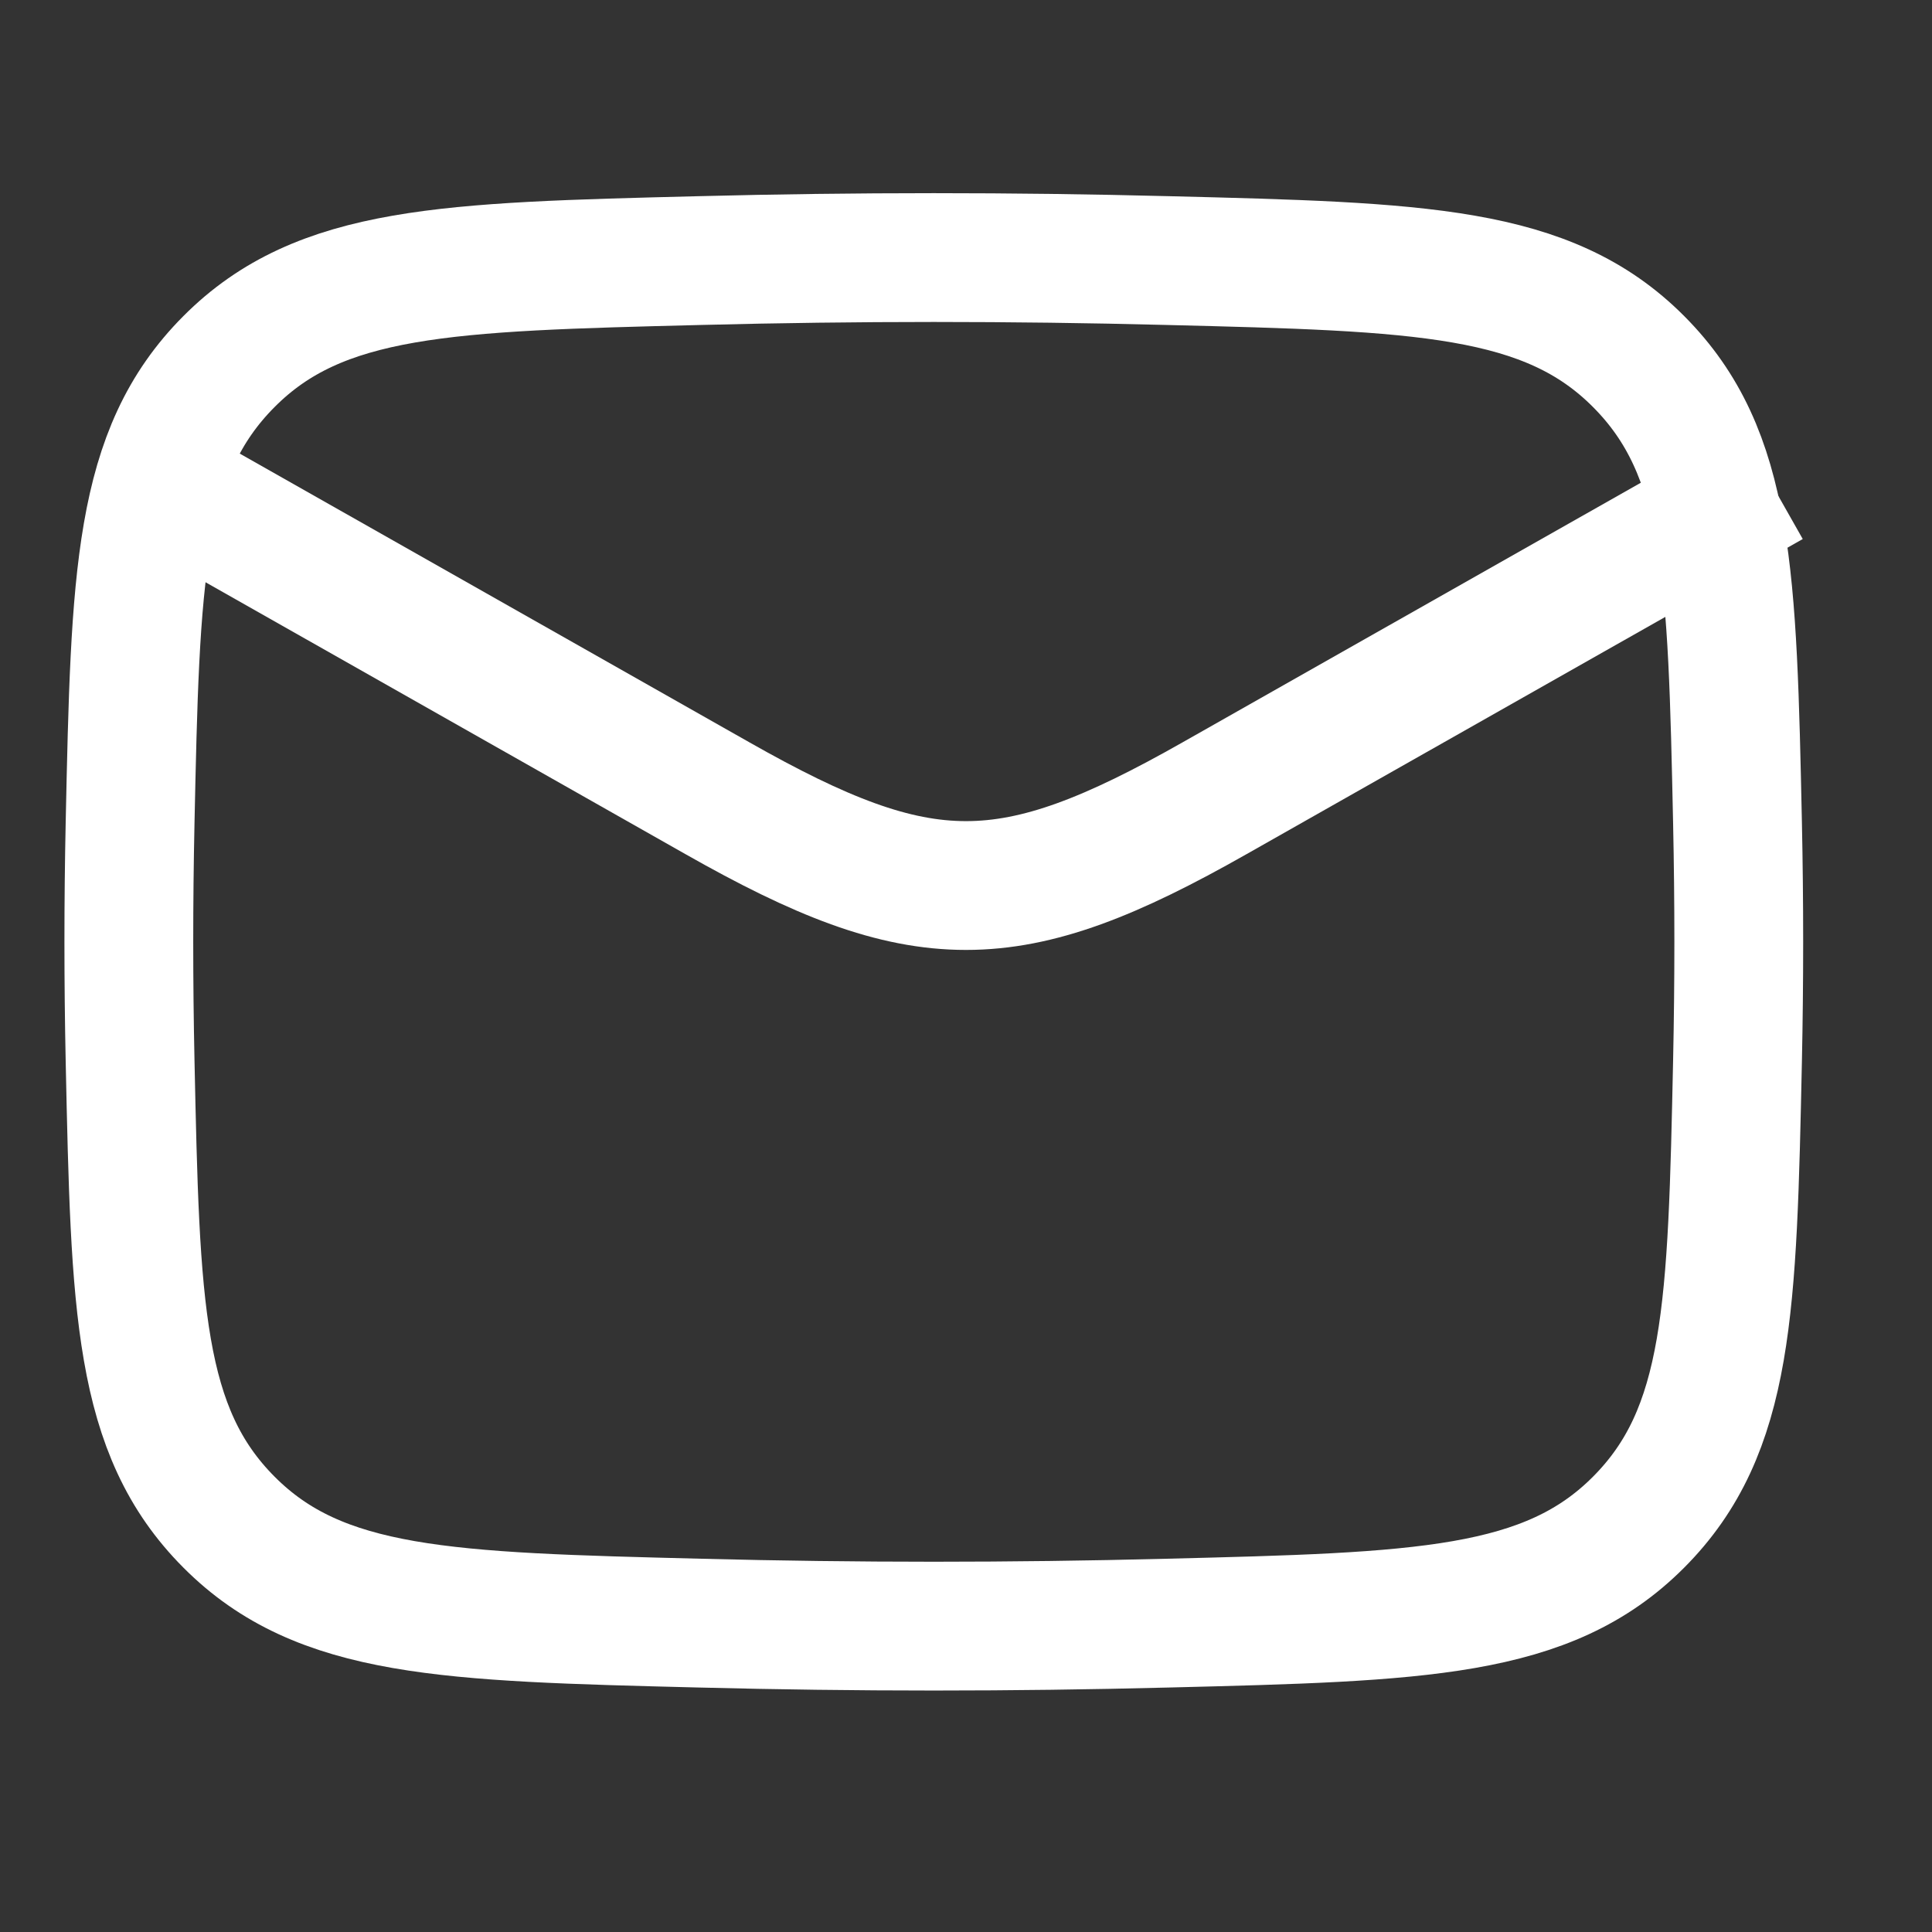
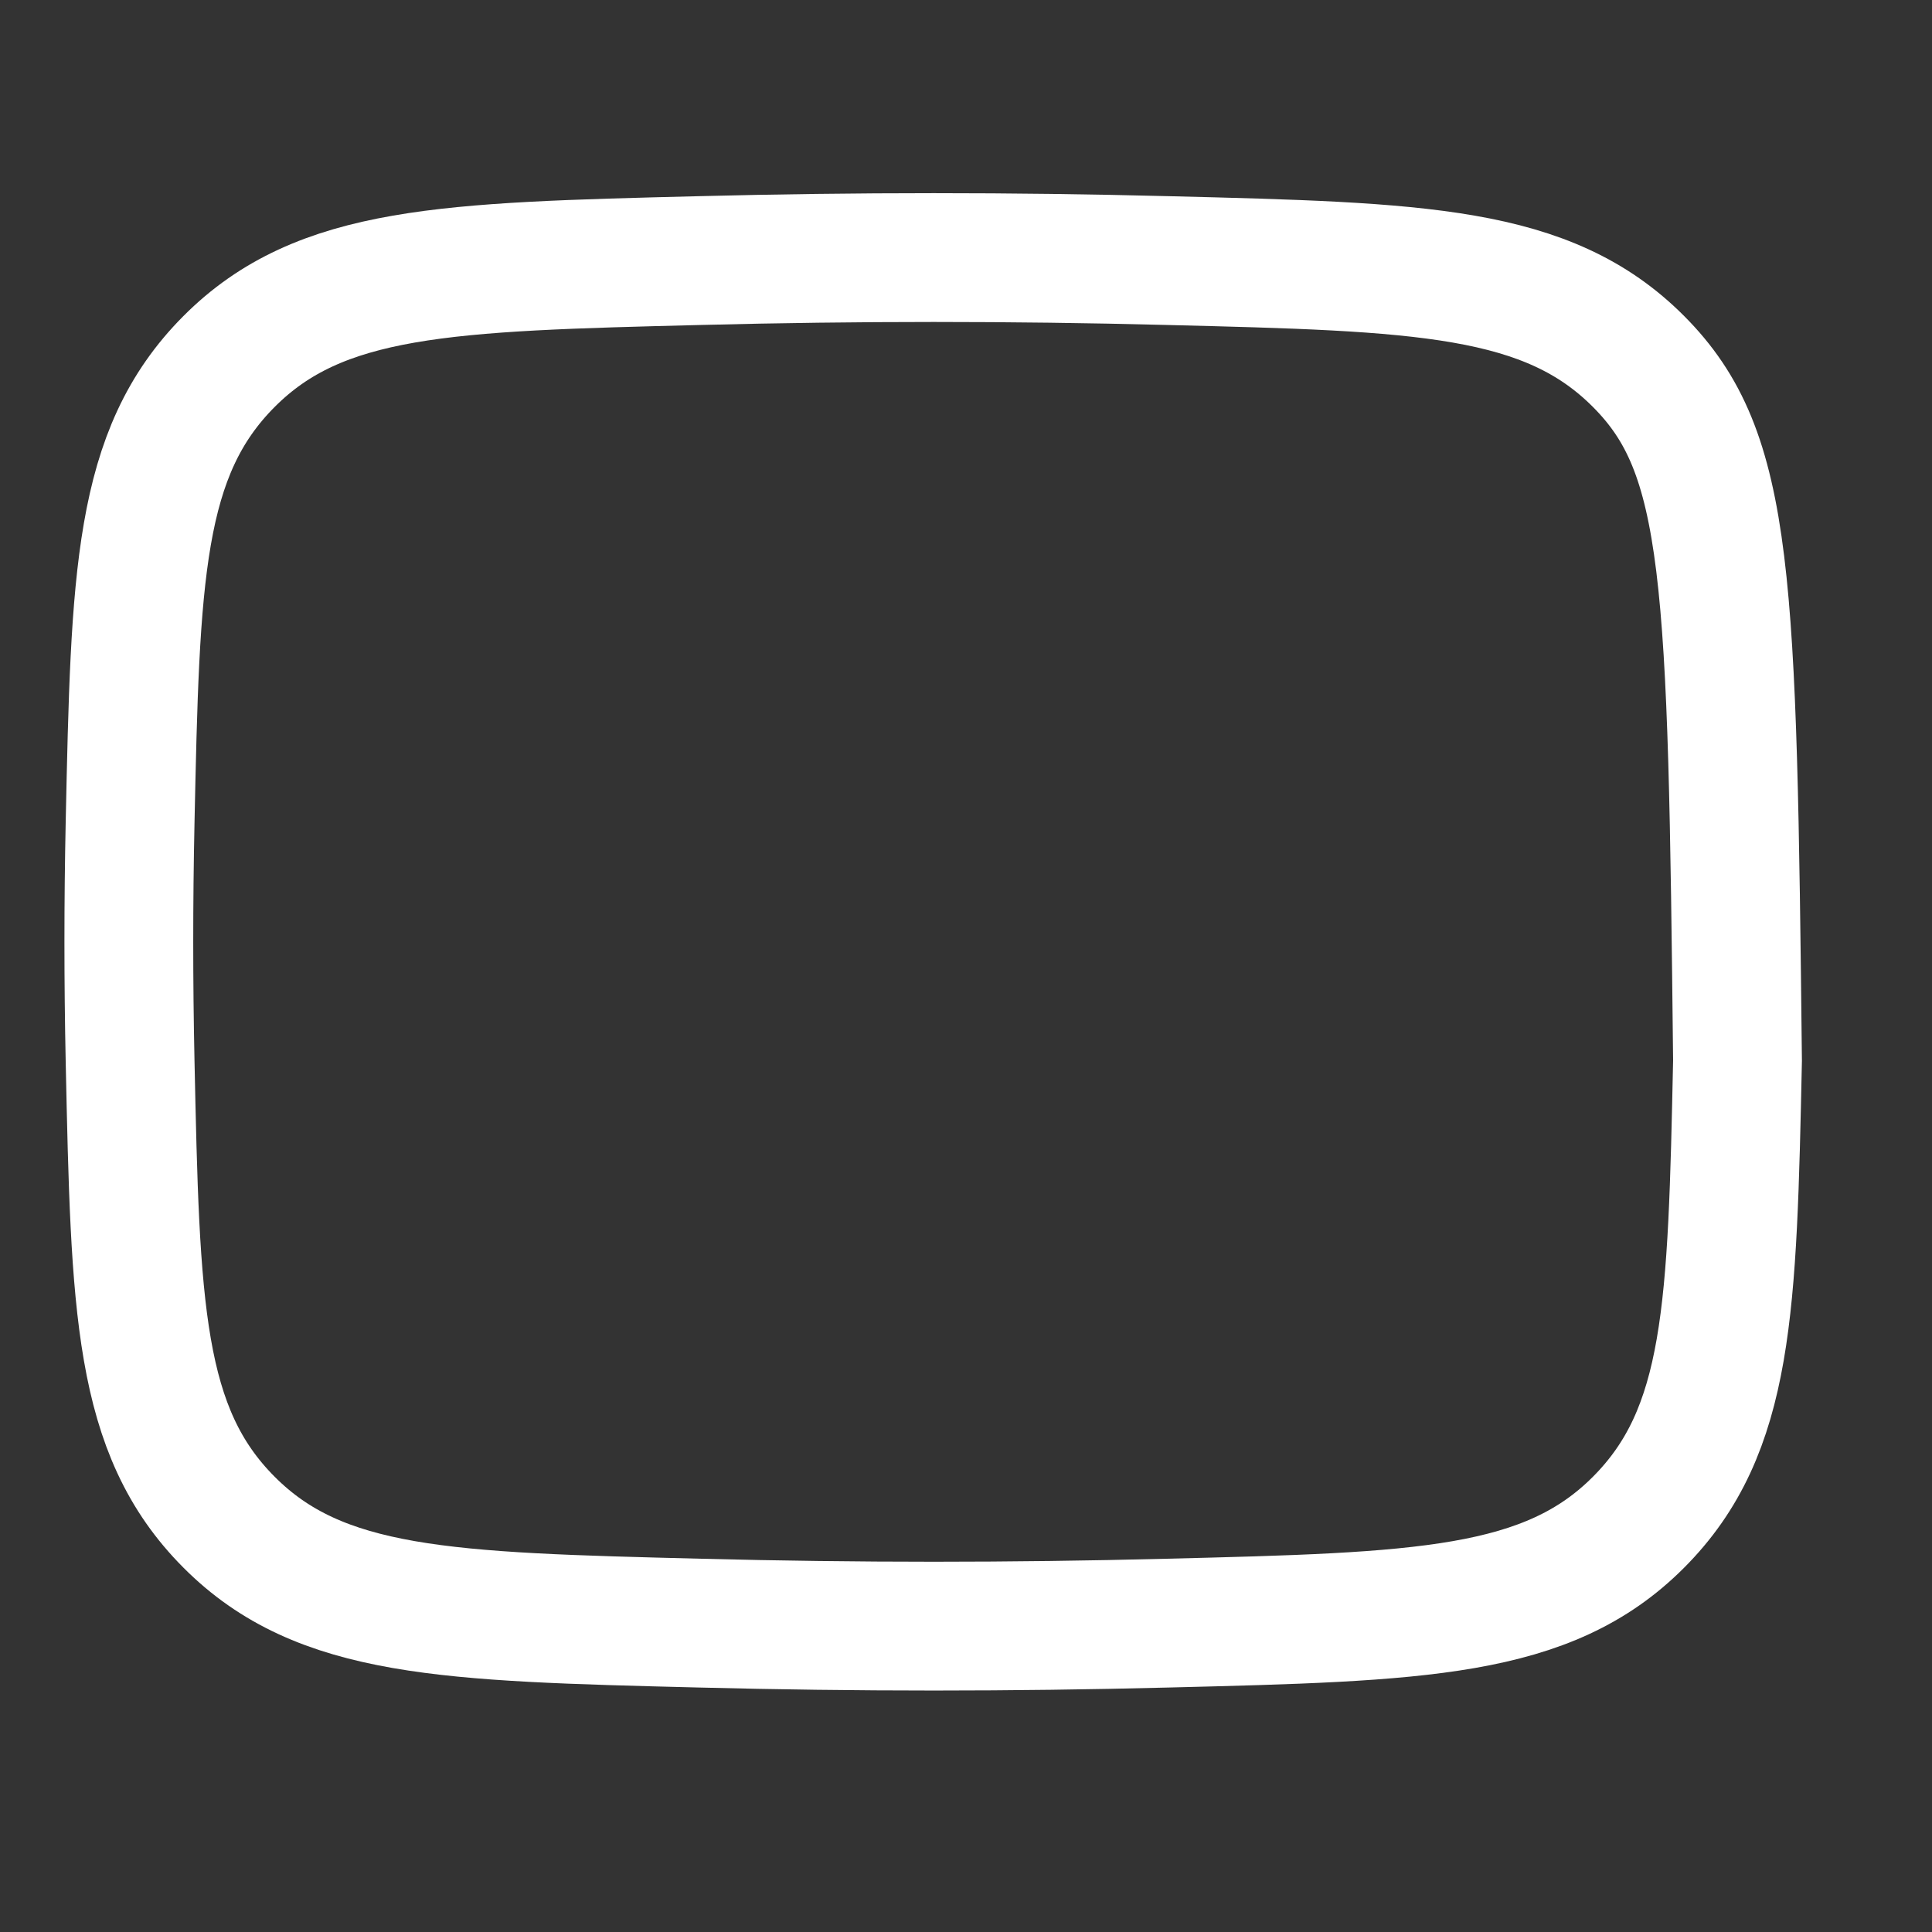
<svg xmlns="http://www.w3.org/2000/svg" fill="none" height="100%" overflow="visible" preserveAspectRatio="none" style="display: block;" viewBox="0 0 15 15" width="100%">
  <rect x="0" y="0" width="15" height="15" fill="#333333" stroke="none" />
  <g id="mail-01-stroke-rounded 1">
-     <path d="M1.01 8.235C1.051 10.151 1.071 11.109 1.778 11.818C2.485 12.528 3.469 12.553 5.437 12.602C6.65 12.633 7.85 12.633 9.063 12.602C11.031 12.553 12.015 12.528 12.722 11.818C13.429 11.109 13.449 10.151 13.49 8.235C13.503 7.619 13.503 7.006 13.49 6.39C13.449 4.474 13.429 3.516 12.722 2.807C12.015 2.097 11.031 2.072 9.063 2.023C7.85 1.992 6.65 1.992 5.437 2.023C3.469 2.072 2.485 2.097 1.778 2.807C1.071 3.516 1.051 4.474 1.01 6.39C0.997 7.006 0.997 7.619 1.01 8.235Z" id="Vector" stroke="white" />
-     <path d="M1.25 3.75L5.571 6.198C7.163 7.101 7.837 7.101 9.429 6.198L13.75 3.75" id="Vector_2" stroke="white" />
+     <path d="M1.01 8.235C1.051 10.151 1.071 11.109 1.778 11.818C2.485 12.528 3.469 12.553 5.437 12.602C6.65 12.633 7.85 12.633 9.063 12.602C11.031 12.553 12.015 12.528 12.722 11.818C13.429 11.109 13.449 10.151 13.49 8.235C13.449 4.474 13.429 3.516 12.722 2.807C12.015 2.097 11.031 2.072 9.063 2.023C7.85 1.992 6.65 1.992 5.437 2.023C3.469 2.072 2.485 2.097 1.778 2.807C1.071 3.516 1.051 4.474 1.01 6.39C0.997 7.006 0.997 7.619 1.01 8.235Z" id="Vector" stroke="white" />
  </g>
</svg>